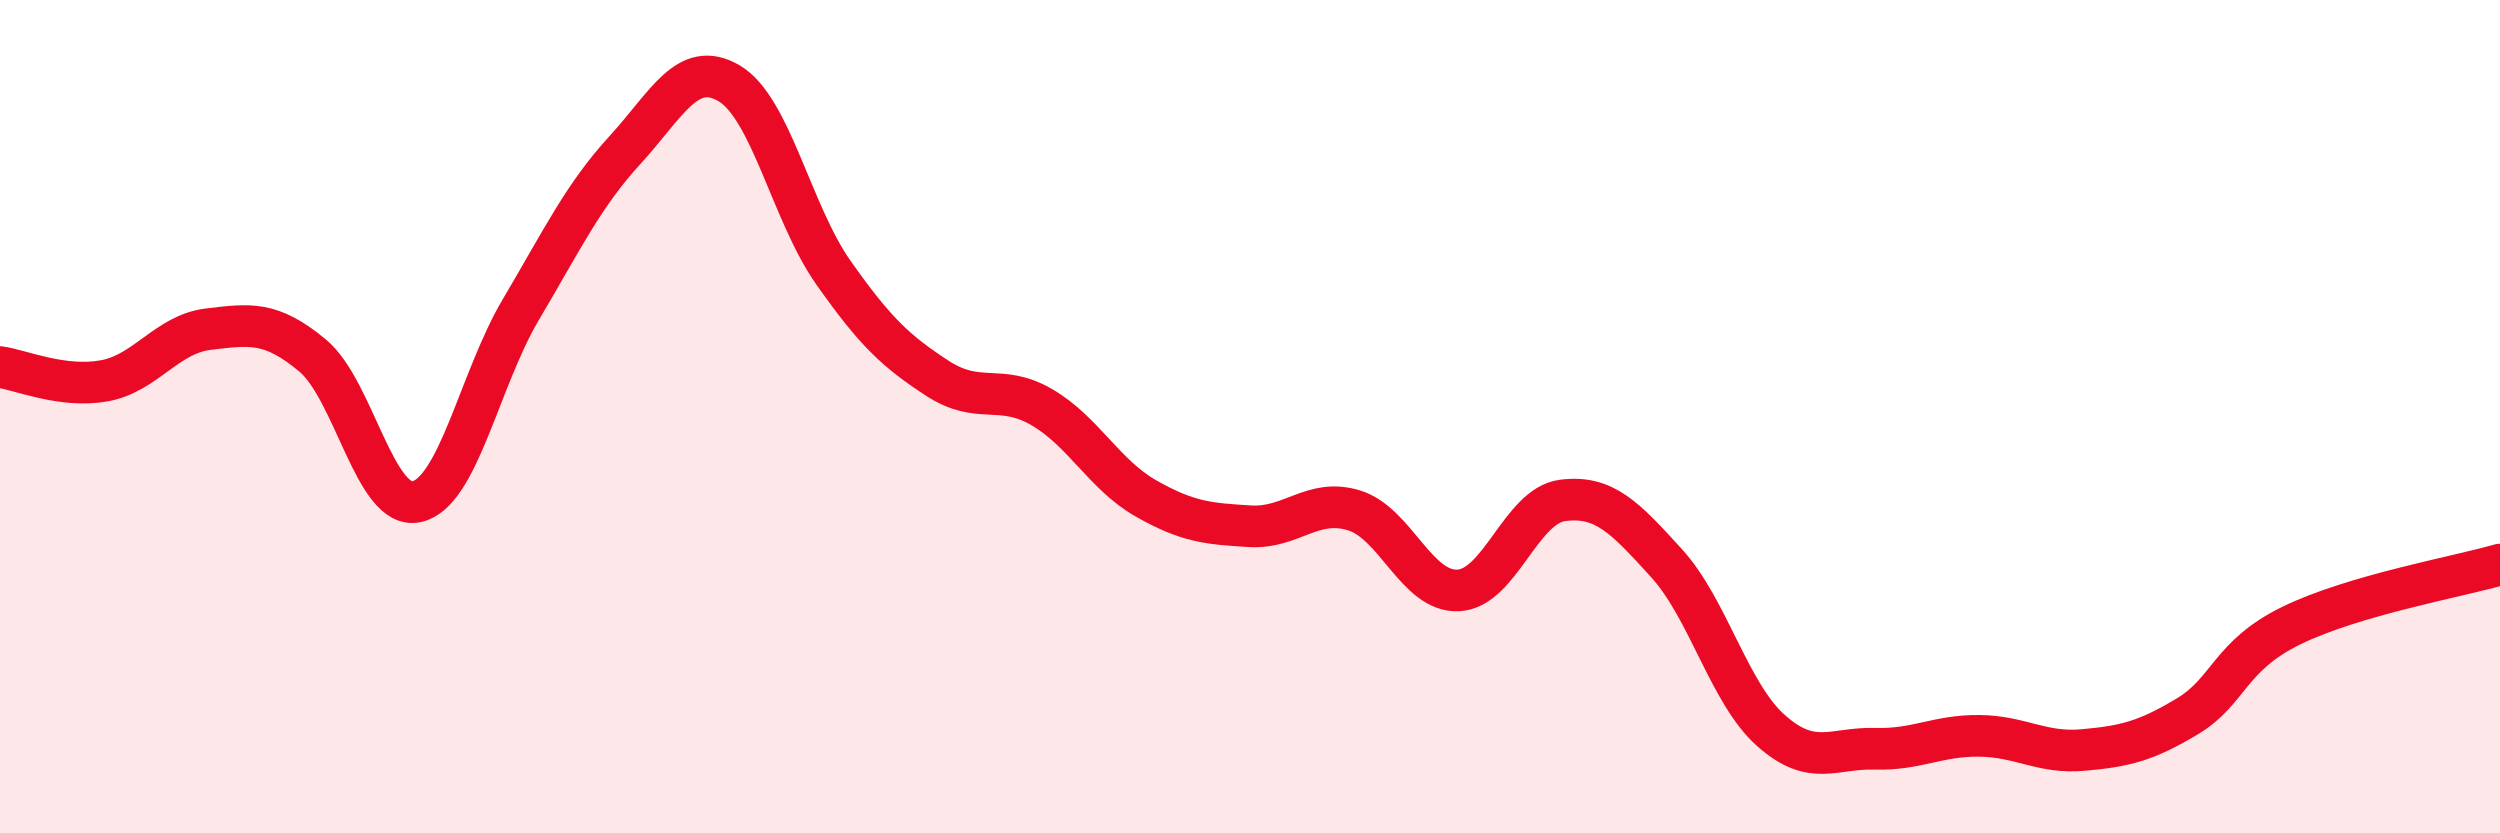
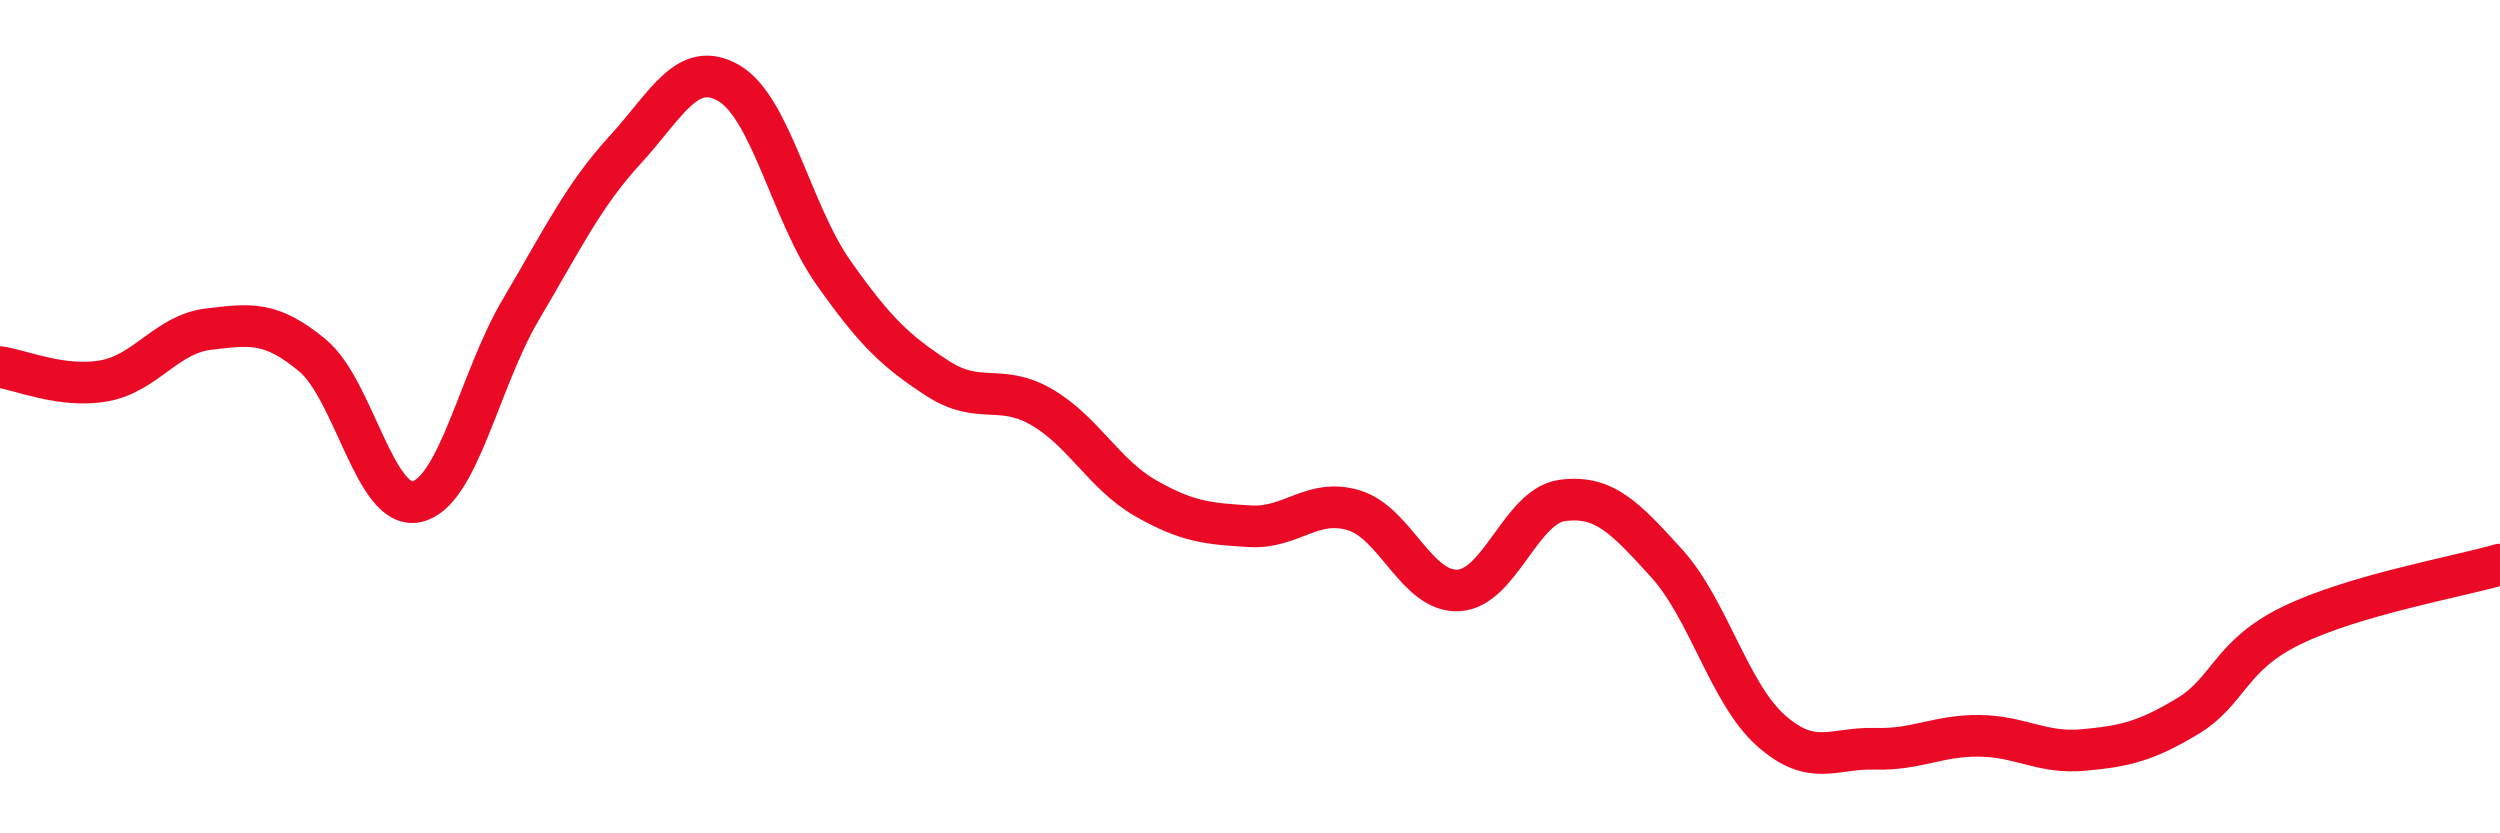
<svg xmlns="http://www.w3.org/2000/svg" width="60" height="20" viewBox="0 0 60 20">
-   <path d="M 0,8.81 C 0.5,8.88 1.5,9.32 2.5,9.14 C 3.5,8.96 4,8.02 5,7.9 C 6,7.78 6.5,7.7 7.5,8.53 C 8.5,9.36 9,12.26 10,12.04 C 11,11.82 11.5,9.12 12.5,7.43 C 13.5,5.74 14,4.69 15,3.6 C 16,2.51 16.5,1.41 17.5,2 C 18.5,2.59 19,5.12 20,6.54 C 21,7.96 21.5,8.43 22.5,9.08 C 23.5,9.73 24,9.19 25,9.77 C 26,10.35 26.5,11.39 27.5,11.96 C 28.5,12.53 29,12.57 30,12.63 C 31,12.69 31.5,11.94 32.5,12.25 C 33.5,12.56 34,14.22 35,14.17 C 36,14.12 36.5,12.14 37.5,12.01 C 38.5,11.88 39,12.42 40,13.52 C 41,14.62 41.5,16.64 42.5,17.53 C 43.5,18.42 44,17.94 45,17.97 C 46,18 46.5,17.65 47.5,17.66 C 48.5,17.67 49,18.09 50,18 C 51,17.91 51.5,17.79 52.5,17.19 C 53.5,16.59 53.5,15.74 55,15.01 C 56.5,14.28 59,13.84 60,13.55L60 20L0 20Z" fill="#EB0A25" opacity="0.1" stroke-linecap="round" stroke-linejoin="round" />
  <path d="M 0,8.81 C 0.5,8.88 1.5,9.32 2.5,9.14 C 3.5,8.96 4,8.02 5,7.9 C 6,7.78 6.5,7.7 7.5,8.53 C 8.5,9.36 9,12.26 10,12.04 C 11,11.82 11.5,9.12 12.5,7.43 C 13.5,5.74 14,4.69 15,3.6 C 16,2.51 16.5,1.41 17.5,2 C 18.5,2.59 19,5.12 20,6.54 C 21,7.96 21.5,8.43 22.5,9.08 C 23.5,9.73 24,9.19 25,9.77 C 26,10.35 26.5,11.39 27.5,11.96 C 28.5,12.53 29,12.57 30,12.63 C 31,12.69 31.5,11.94 32.5,12.25 C 33.5,12.56 34,14.22 35,14.17 C 36,14.12 36.5,12.14 37.5,12.01 C 38.5,11.88 39,12.42 40,13.52 C 41,14.62 41.5,16.64 42.5,17.53 C 43.5,18.42 44,17.94 45,17.97 C 46,18 46.5,17.65 47.5,17.66 C 48.5,17.67 49,18.09 50,18 C 51,17.91 51.5,17.79 52.5,17.19 C 53.5,16.59 53.5,15.74 55,15.01 C 56.5,14.28 59,13.84 60,13.55" stroke="#EB0A25" stroke-width="1" fill="none" stroke-linecap="round" stroke-linejoin="round" />
</svg>